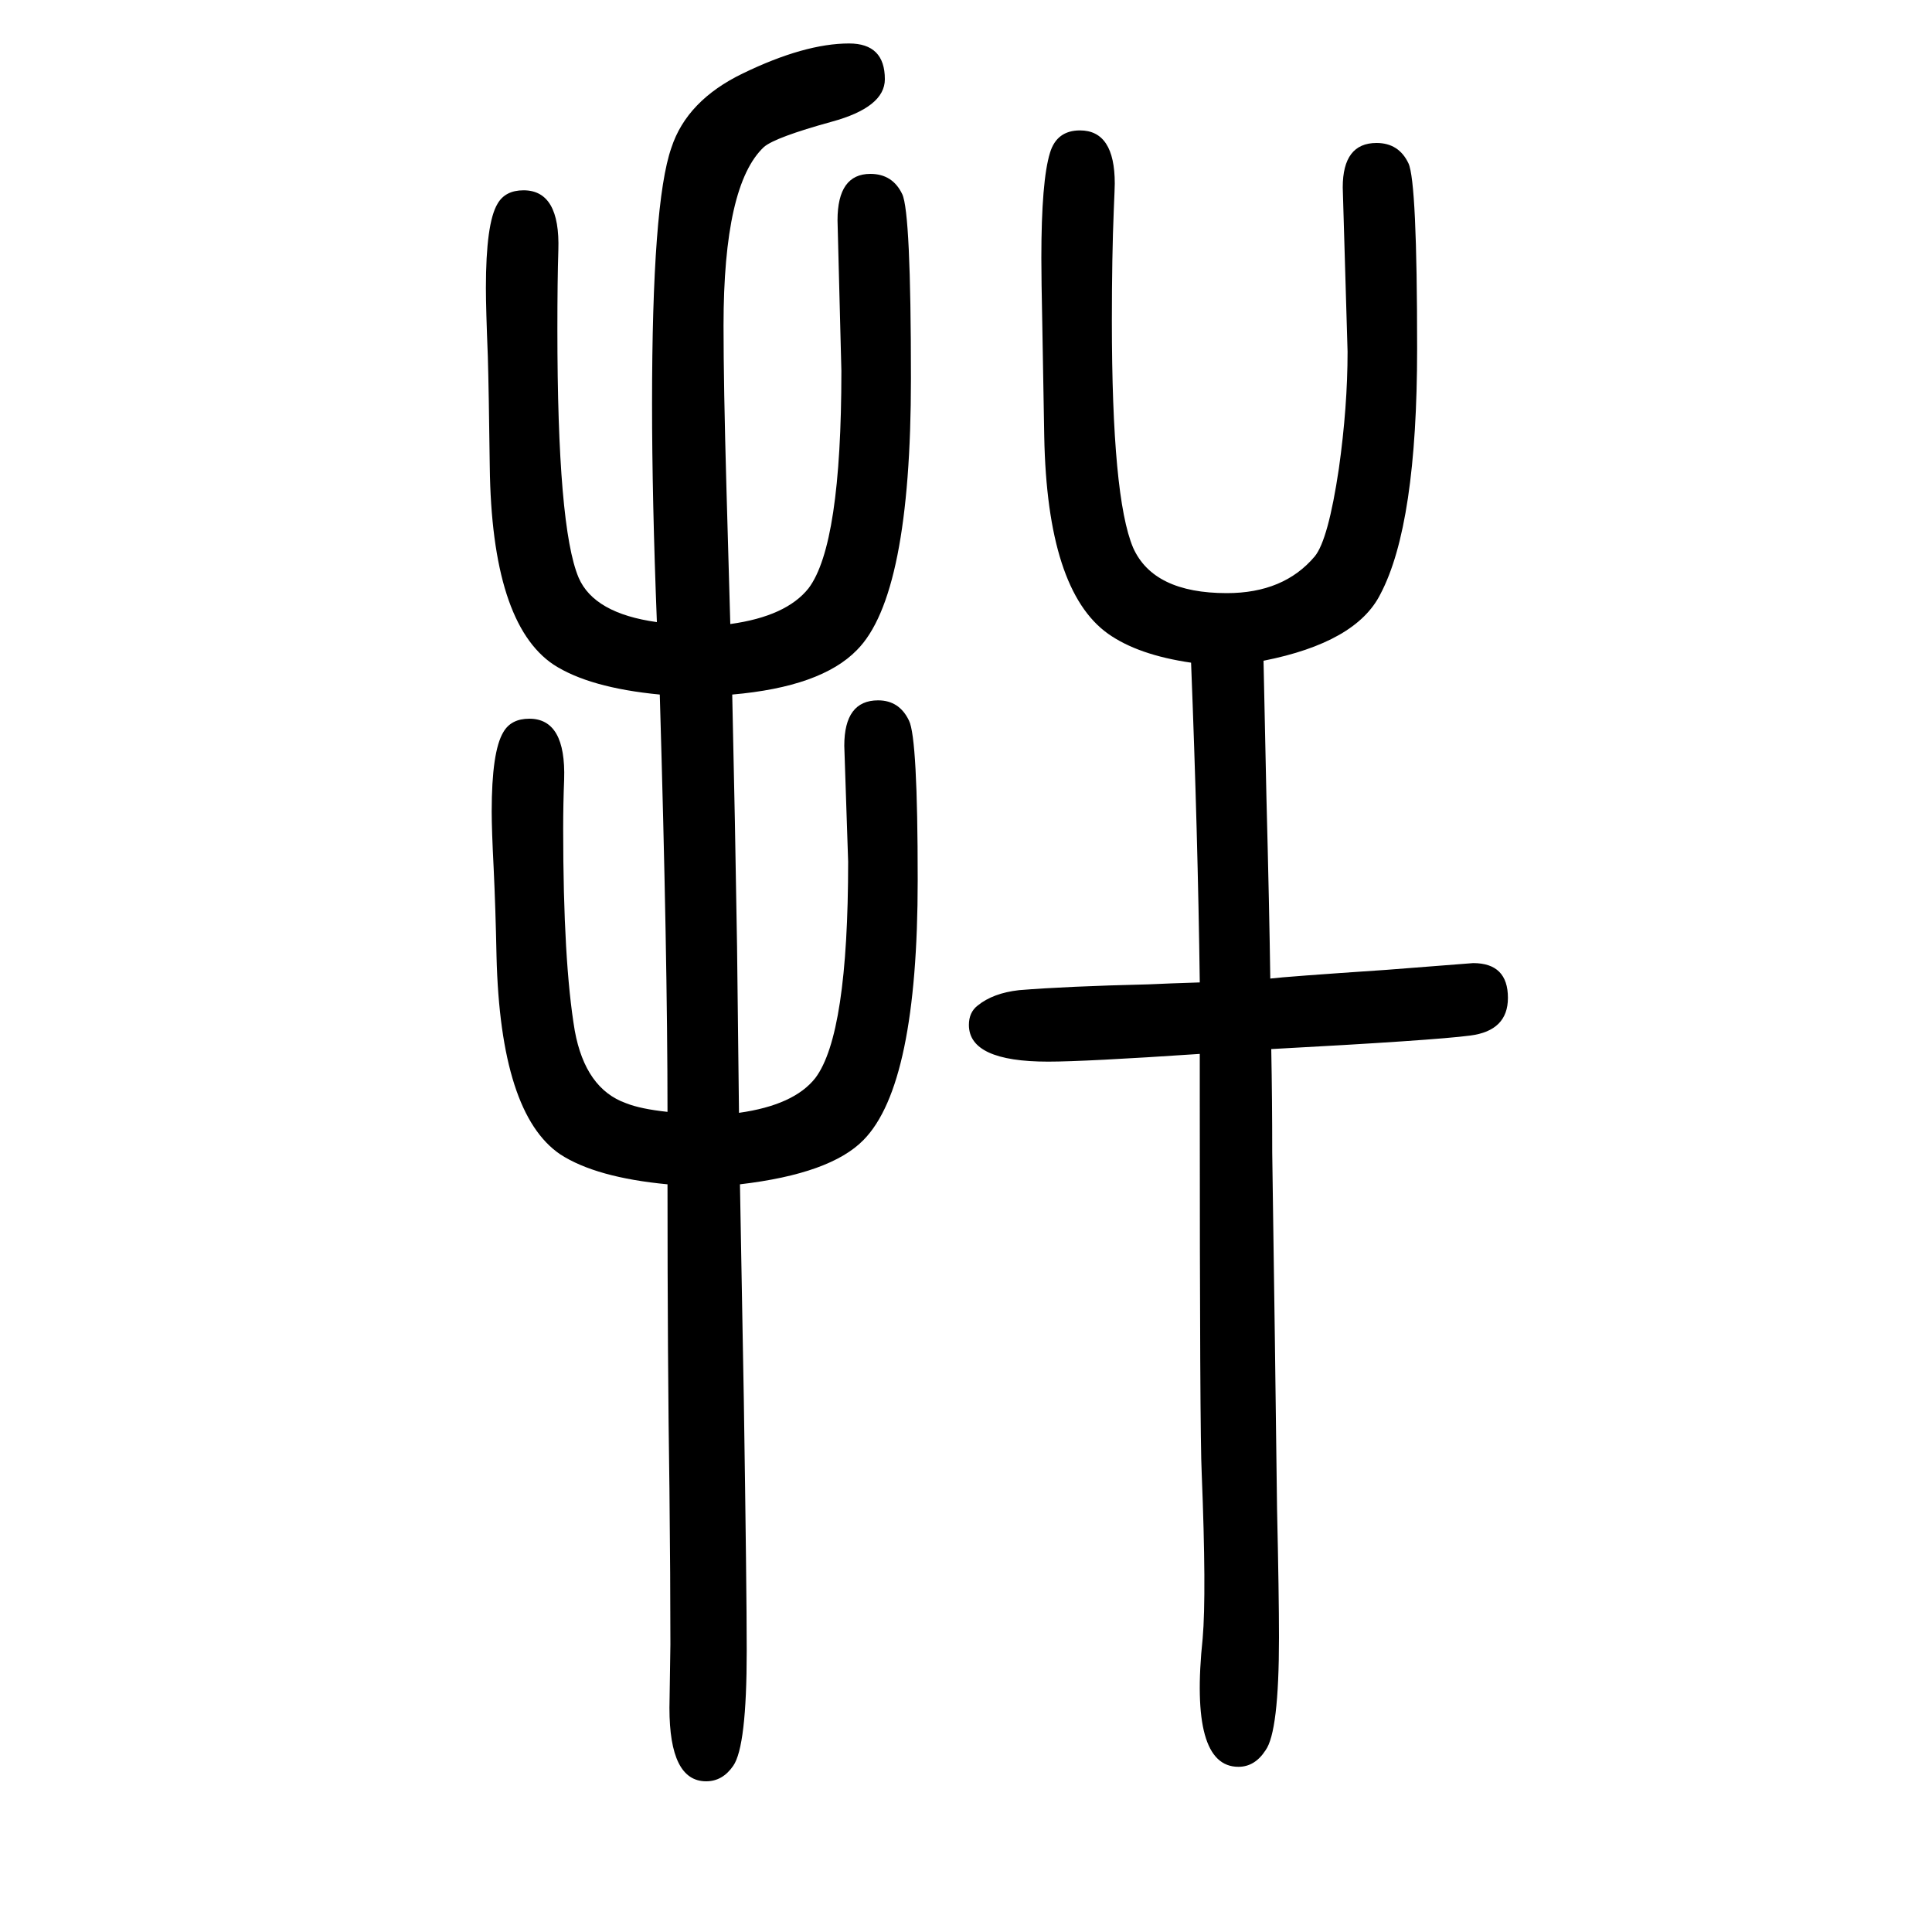
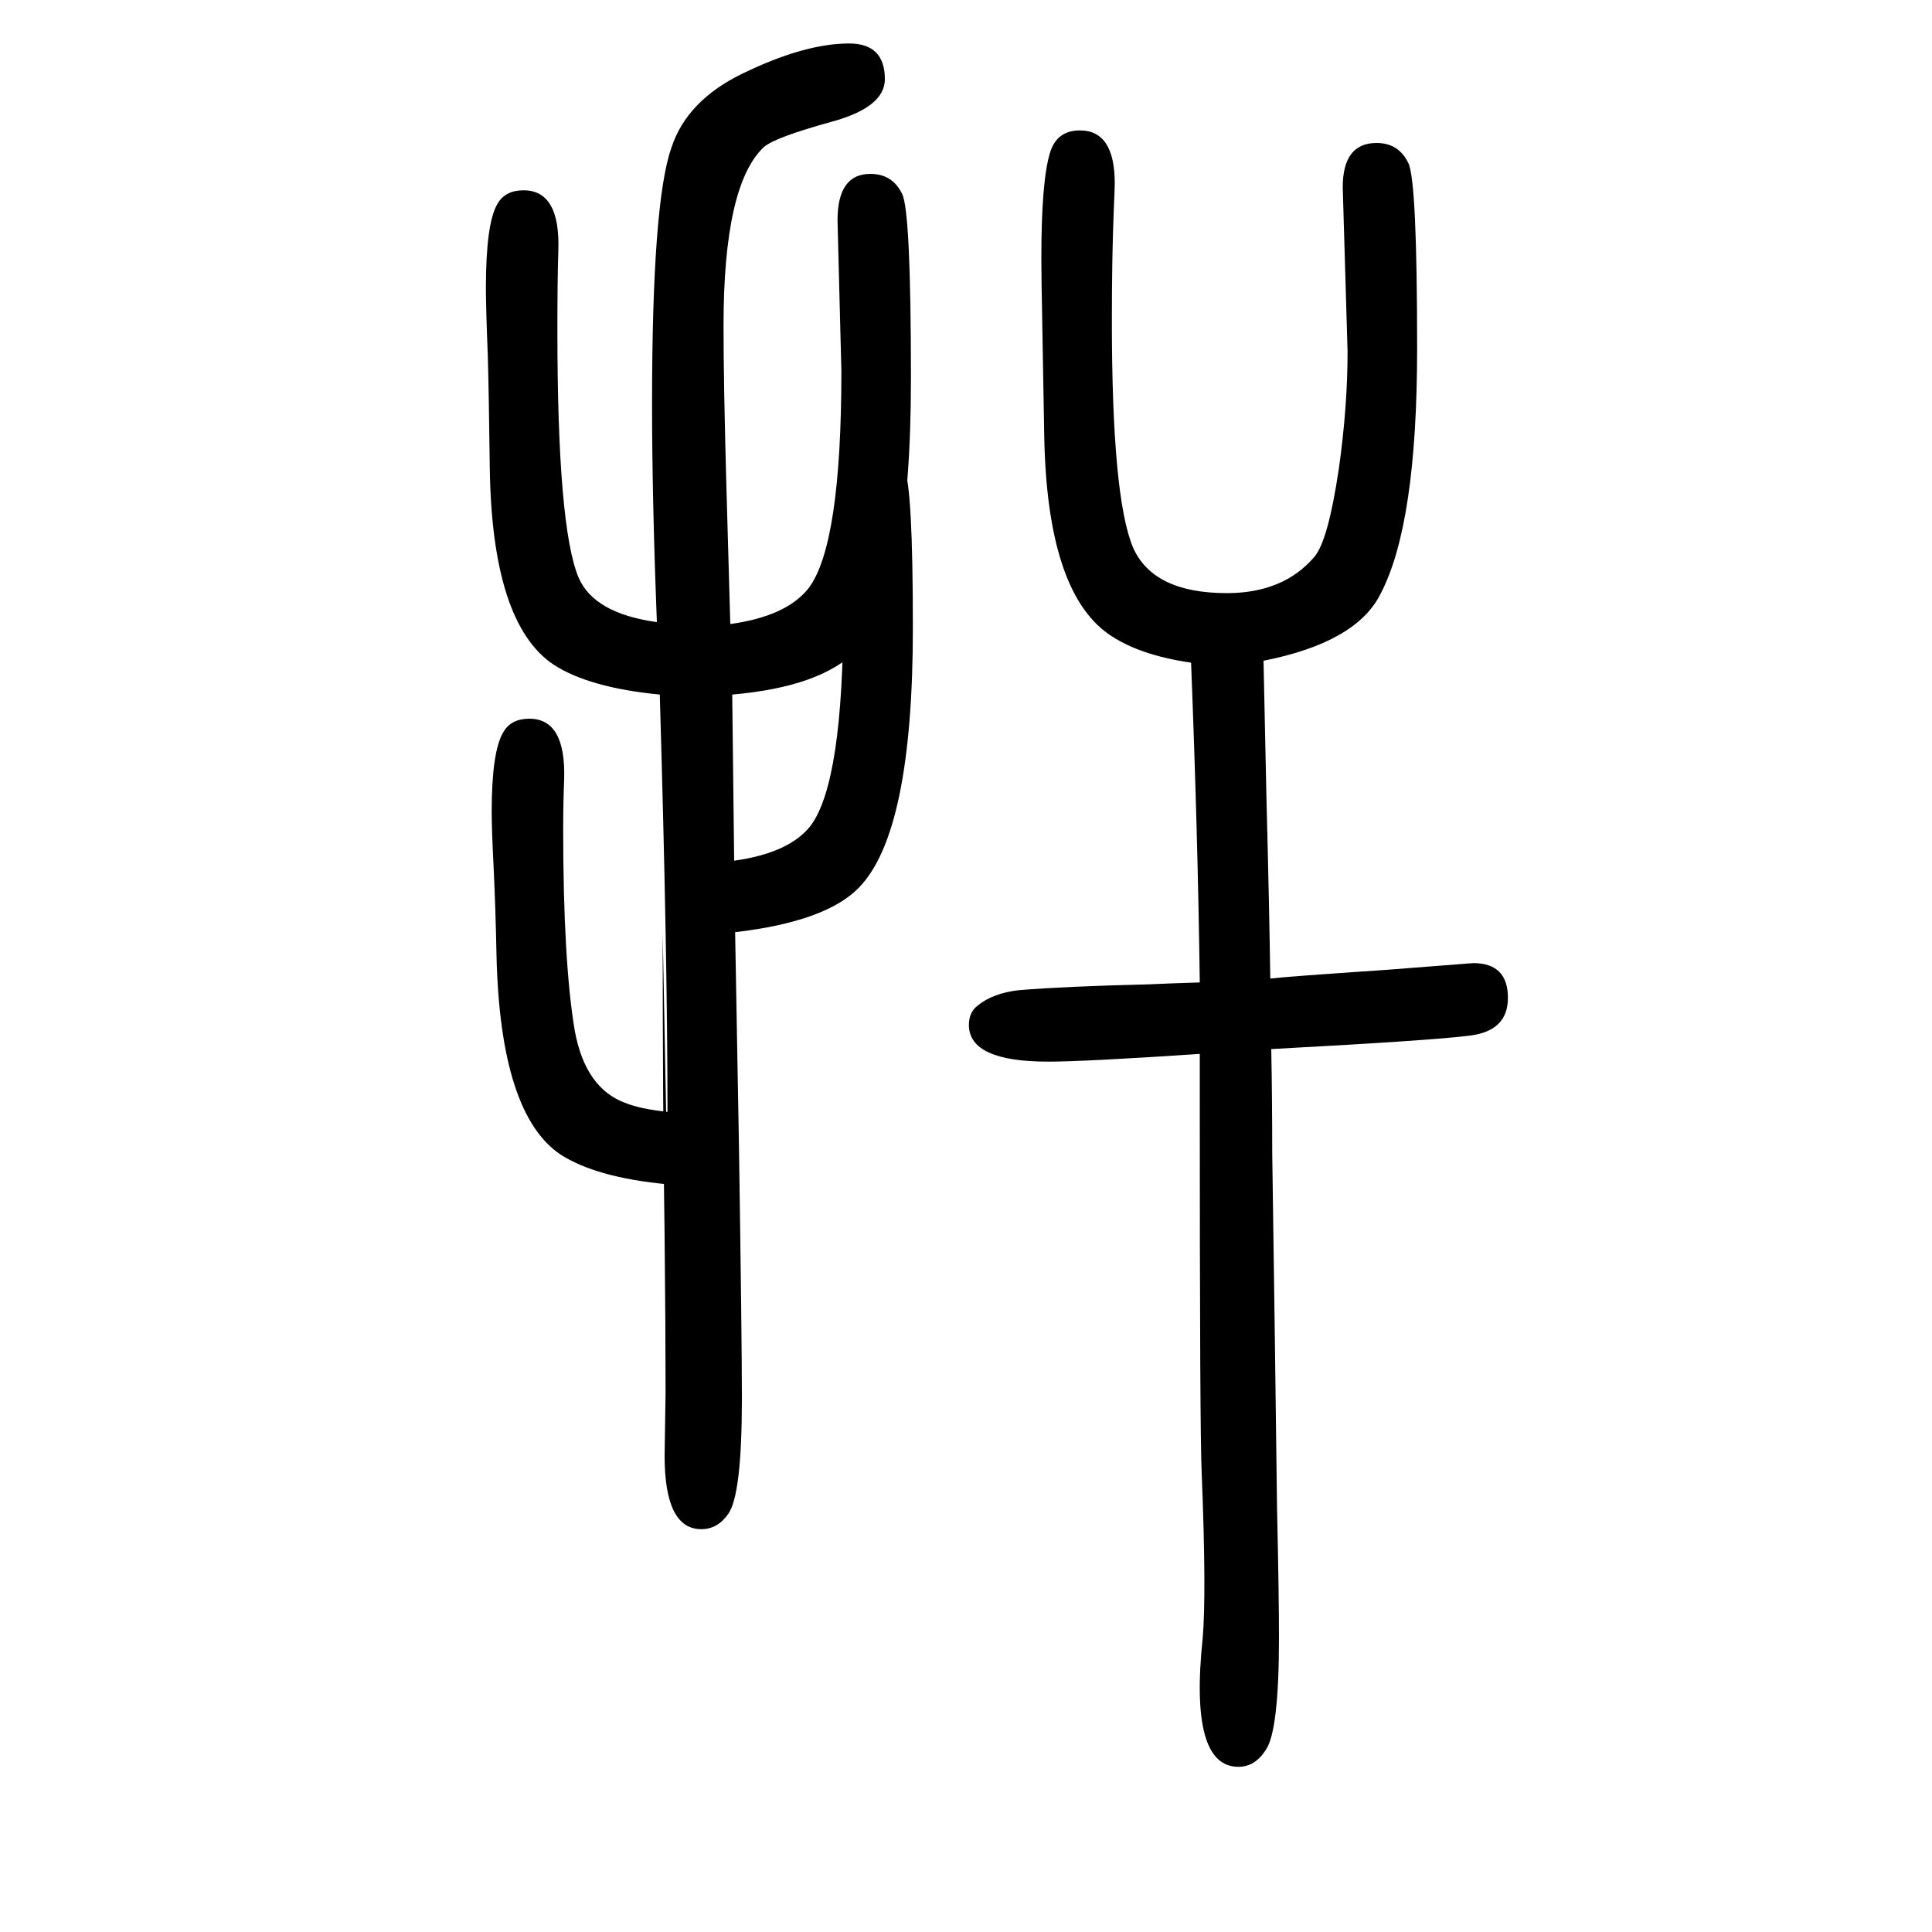
<svg xmlns="http://www.w3.org/2000/svg" height="100" width="100" version="1.1">
-   <path d="M1308 966l3 -141q3 -116 4 -188q16 2 120 9l90 7q36 0 36 -36q0 -34 -39 -39q-38 -5 -206 -14q1 -52 1 -107q3 -203 5 -369q2 -89 2 -133q0 -98 -14 -117q-11 -17 -28 -17q-51 0 -37 133q4 46 -1 171q-2 38 -2 388v46q-119 -8 -157 -8q-82 0 -82 38q0 13 9 20 q16 13 43 16q49 4 134 6q21 1 53 2q-2 153 -9 331q-55 8 -86 30q-63 45 -66 204q-1 62 -2 115q-1 48 -1 70q0 80 9 109q7 23 31 23q36 0 36 -55q0 -4 -1 -27q-2 -48 -2 -115q0 -183 22 -235q21 -47 97 -47q59 0 91 38q14 17 25 91q9 64 9 121l-5 170q0 46 35 46q23 0 33 -21 q9 -19 9 -192q0 -182 -38 -254q-25 -50 -121 -69zM691 424q-74 7 -111 31q-62 42 -66 205q-1 50 -3 92q-2 39 -2 58q0 62 12 82q8 14 27 14q38 0 36 -63q-1 -25 -1 -51q0 -138 12 -209q11 -60 53 -75q15 -6 43 -9q0 161 -8 432q-73 7 -110 31q-64 43 -66 205q-1 80 -2 114 q-2 50 -2 71q0 67 12 87q8 14 27 14q38 0 36 -62q-1 -31 -1 -82q0 -205 22 -257q16 -37 81 -46q-5 128 -5 226q0 208 20 265q16 49 74 77q64 31 110 31q37 0 37 -37q0 -29 -55 -44q-58 -16 -70 -26q-42 -39 -42 -185q0 -61 3 -168q2 -70 4 -141q58 8 81 37q34 45 34 225 l-4 156q0 48 34 48q23 0 33 -21q9 -19 9 -191q0 -225 -56 -281q-37 -38 -129 -46q3 -132 5 -261l2 -172q57 8 79 36q34 45 34 224l-4 120q0 47 35 47q22 0 32 -21q9 -18 9 -165q0 -212 -56 -269q-34 -35 -128 -46l4 -223q3 -198 3 -260q0 -99 -14 -119q-11 -16 -28 -16 q-38 0 -38 76l1 66q0 67 -1 161q-2 132 -2 315z" style="" transform="scale(0.05 -0.05) translate(0 -1650)" />
+   <path d="M1308 966l3 -141q3 -116 4 -188q16 2 120 9l90 7q36 0 36 -36q0 -34 -39 -39q-38 -5 -206 -14q1 -52 1 -107q3 -203 5 -369q2 -89 2 -133q0 -98 -14 -117q-11 -17 -28 -17q-51 0 -37 133q4 46 -1 171q-2 38 -2 388v46q-119 -8 -157 -8q-82 0 -82 38q0 13 9 20 q16 13 43 16q49 4 134 6q21 1 53 2q-2 153 -9 331q-55 8 -86 30q-63 45 -66 204q-1 62 -2 115q-1 48 -1 70q0 80 9 109q7 23 31 23q36 0 36 -55q0 -4 -1 -27q-2 -48 -2 -115q0 -183 22 -235q21 -47 97 -47q59 0 91 38q14 17 25 91q9 64 9 121l-5 170q0 46 35 46q23 0 33 -21 q9 -19 9 -192q0 -182 -38 -254q-25 -50 -121 -69zM691 424q-74 7 -111 31q-62 42 -66 205q-1 50 -3 92q-2 39 -2 58q0 62 12 82q8 14 27 14q38 0 36 -63q-1 -25 -1 -51q0 -138 12 -209q11 -60 53 -75q15 -6 43 -9q0 161 -8 432q-73 7 -110 31q-64 43 -66 205q-1 80 -2 114 q-2 50 -2 71q0 67 12 87q8 14 27 14q38 0 36 -62q-1 -31 -1 -82q0 -205 22 -257q16 -37 81 -46q-5 128 -5 226q0 208 20 265q16 49 74 77q64 31 110 31q37 0 37 -37q0 -29 -55 -44q-58 -16 -70 -26q-42 -39 -42 -185q0 -61 3 -168q2 -70 4 -141q58 8 81 37q34 45 34 225 l-4 156q0 48 34 48q23 0 33 -21q9 -19 9 -191q0 -225 -56 -281q-37 -38 -129 -46l2 -172q57 8 79 36q34 45 34 224l-4 120q0 47 35 47q22 0 32 -21q9 -18 9 -165q0 -212 -56 -269q-34 -35 -128 -46l4 -223q3 -198 3 -260q0 -99 -14 -119q-11 -16 -28 -16 q-38 0 -38 76l1 66q0 67 -1 161q-2 132 -2 315z" style="" transform="scale(0.05 -0.05) translate(0 -1650)" />
</svg>